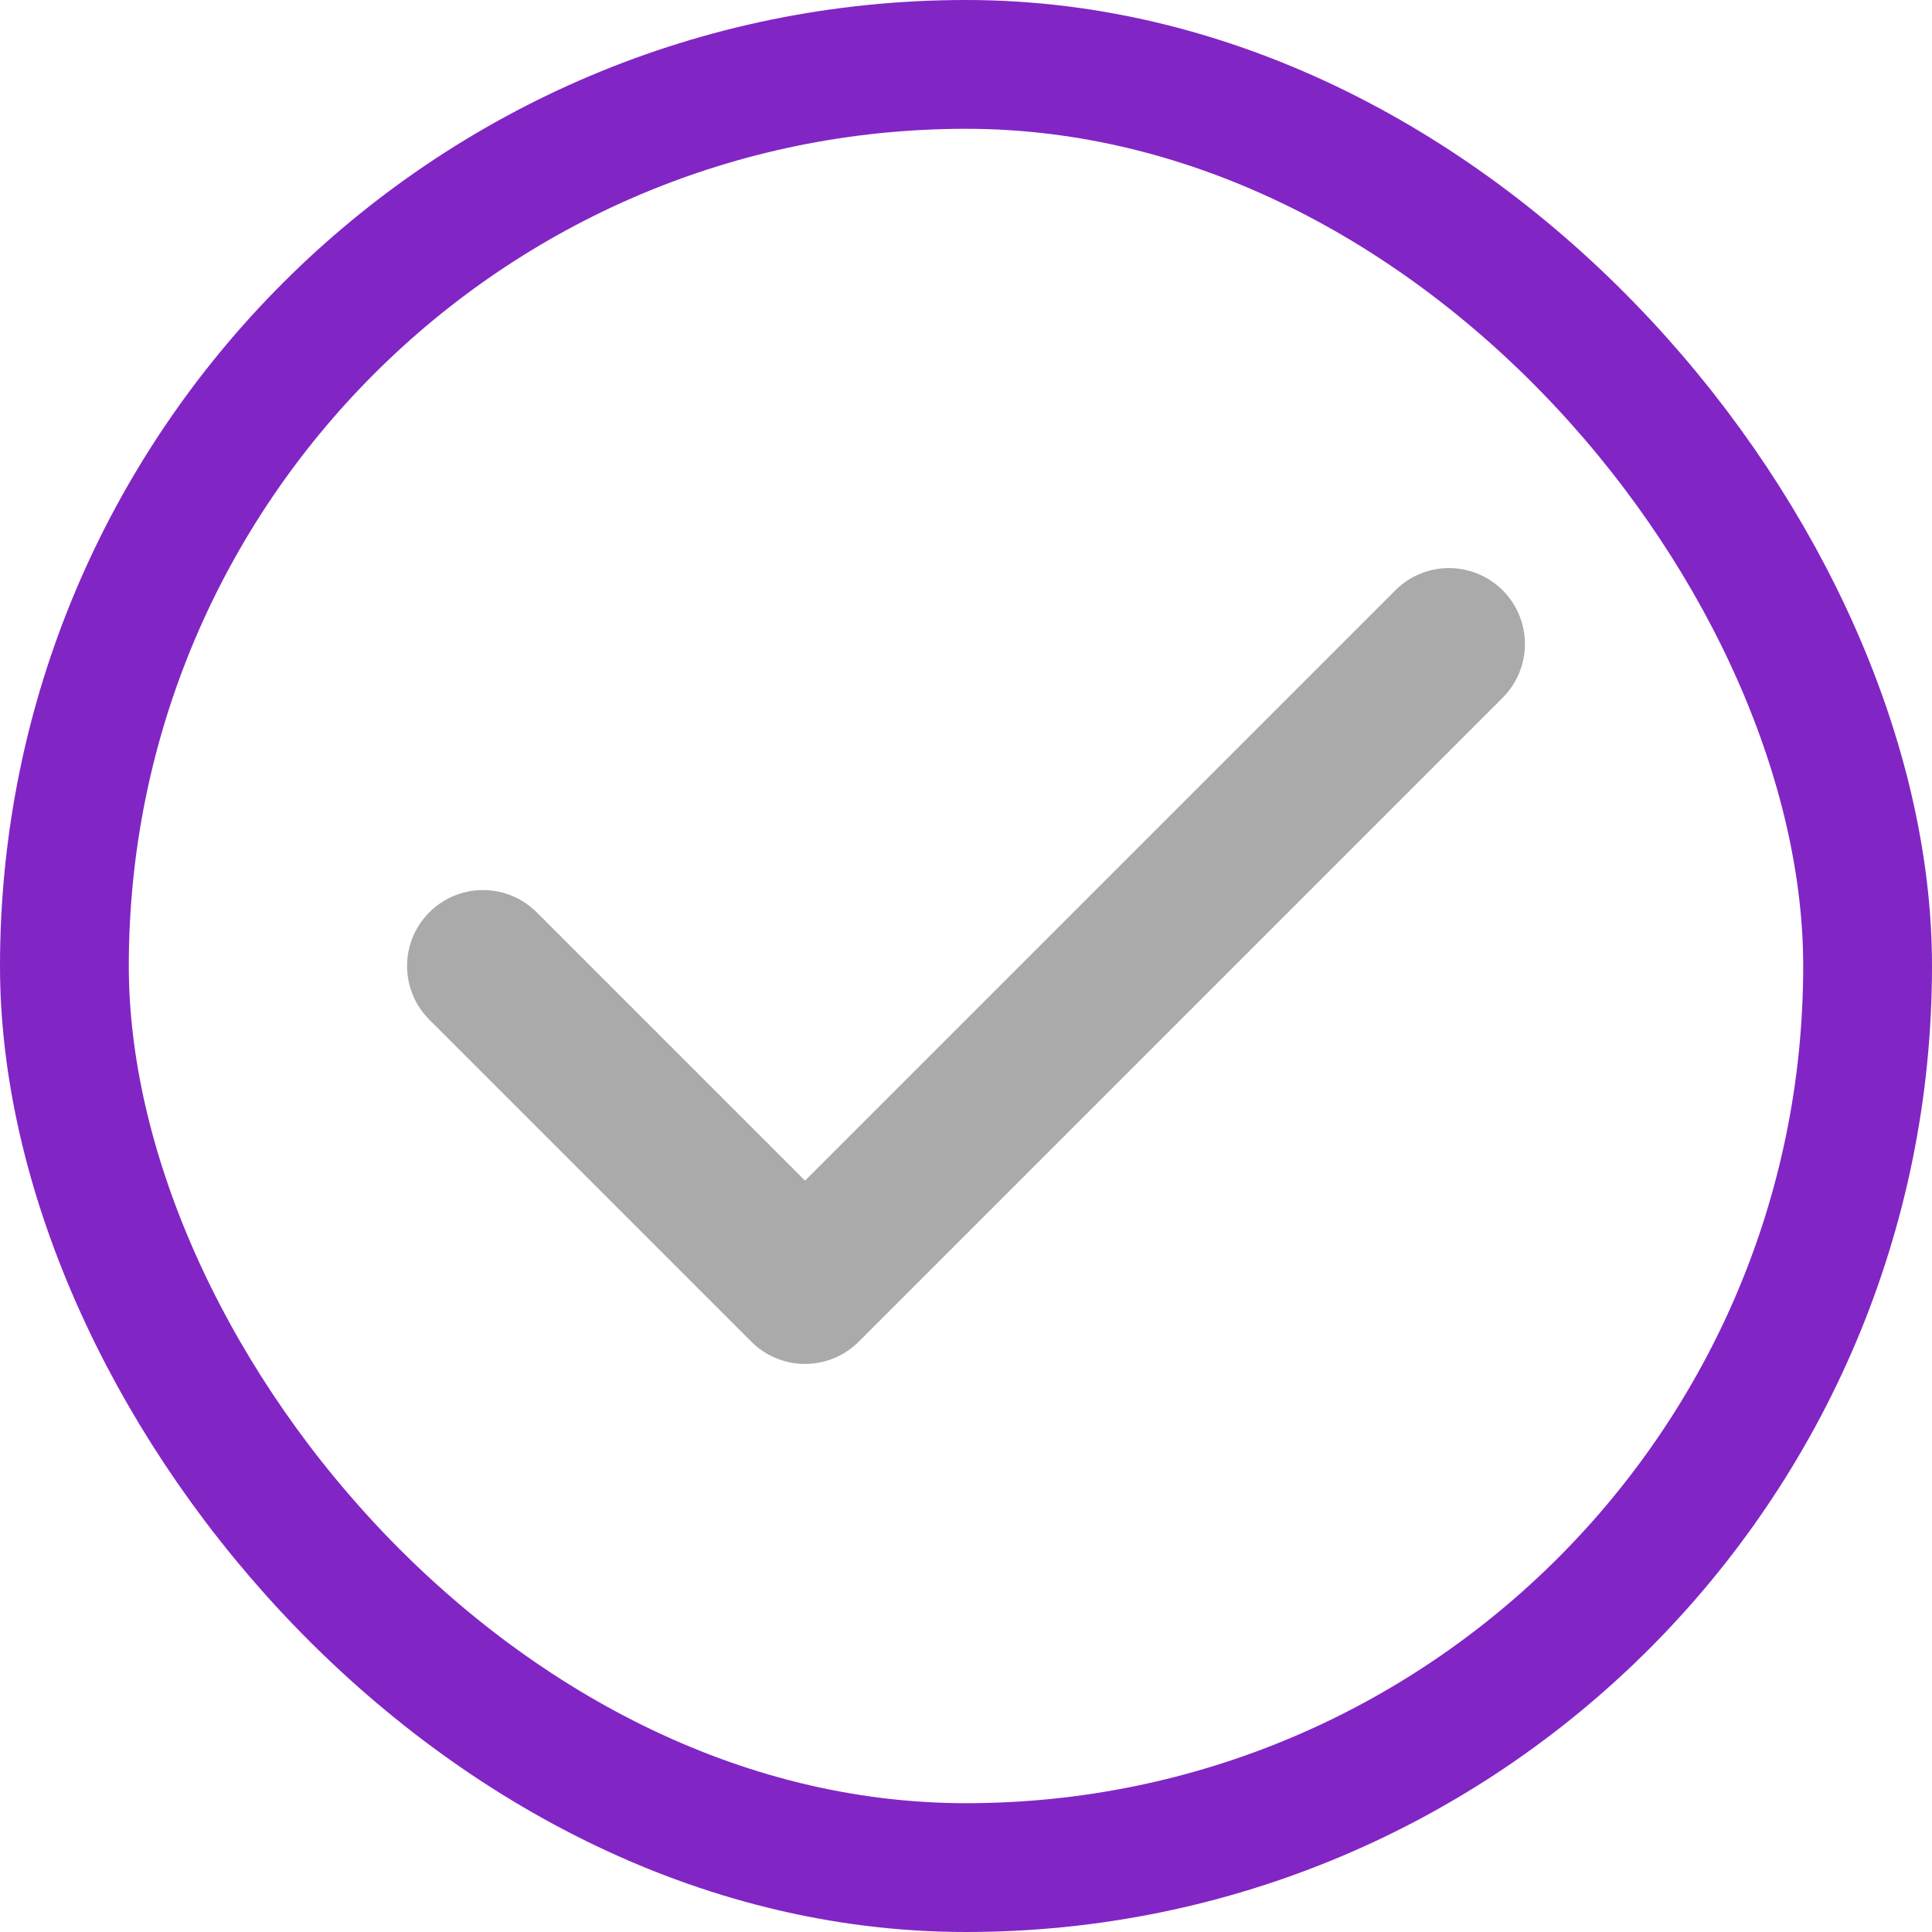
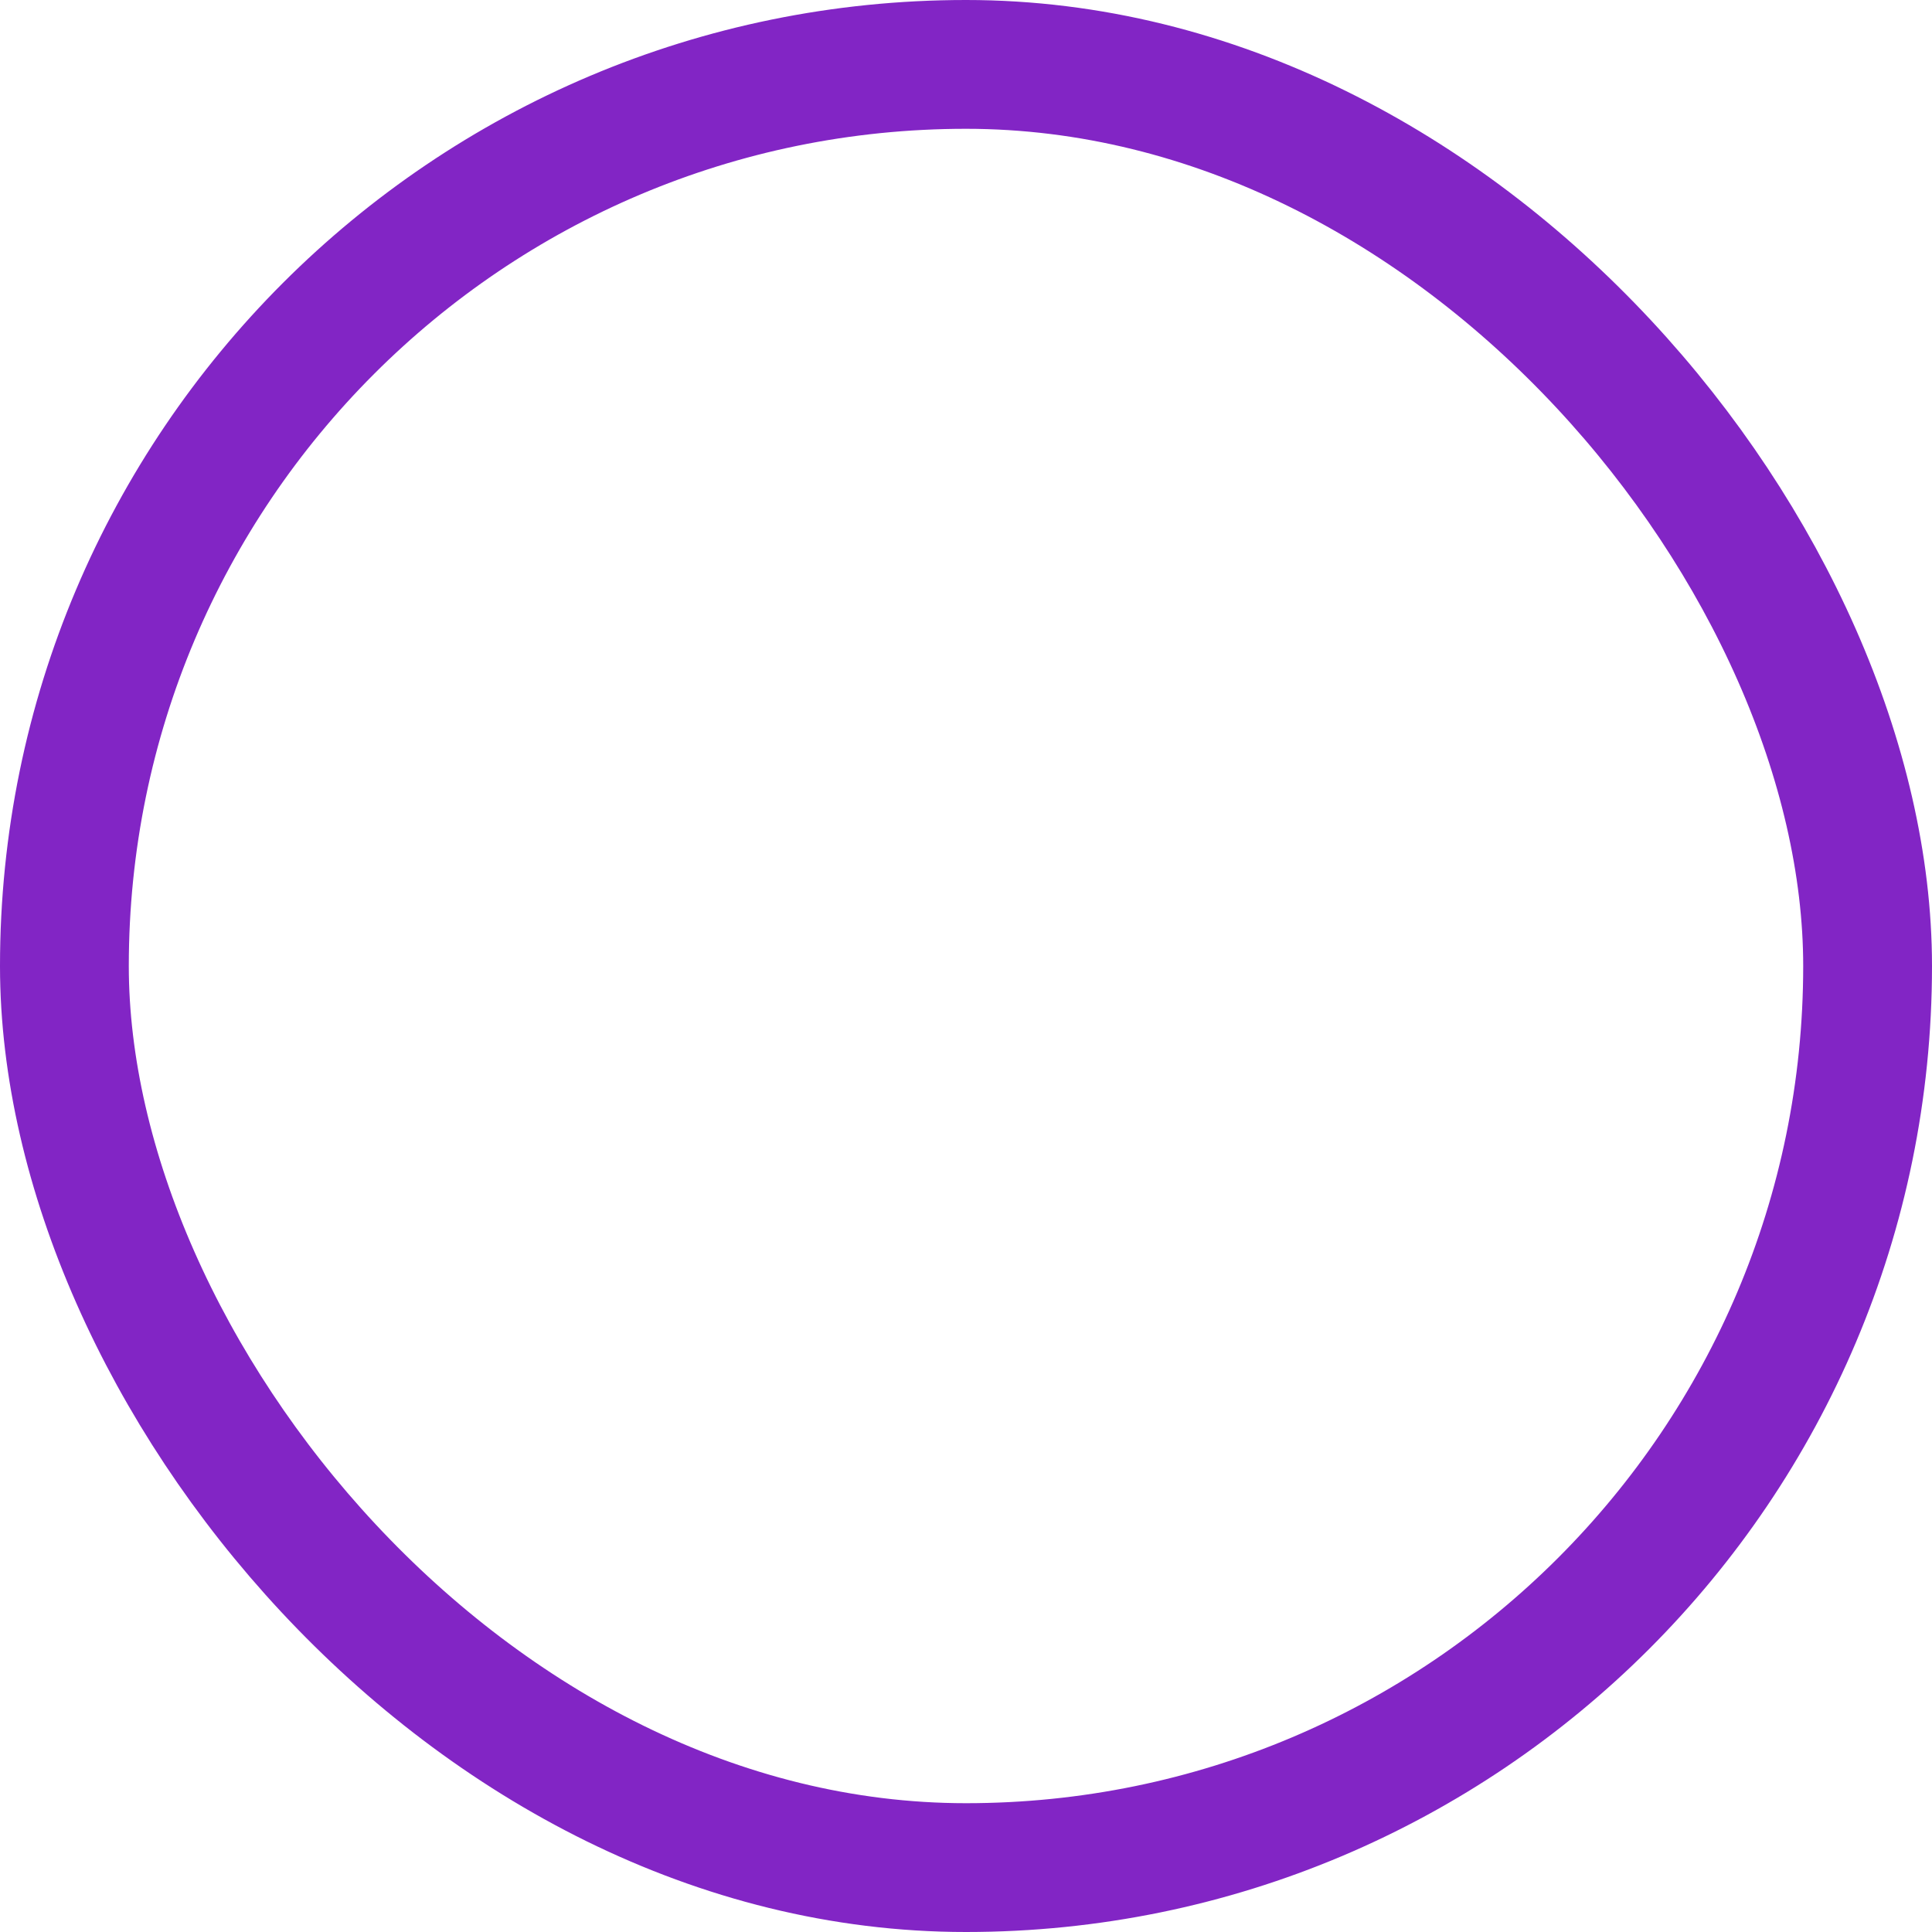
<svg xmlns="http://www.w3.org/2000/svg" width="15" height="15" viewBox="0 0 15 15" fill="none">
  <rect x="0.5" y="0.5" width="14" height="14" rx="7" stroke="#8225C5" />
-   <path d="M3.75 7.5L6.25 10L11.25 5" stroke="#AAAAAA" stroke-width="1.179" stroke-linecap="round" stroke-linejoin="round" />
</svg>